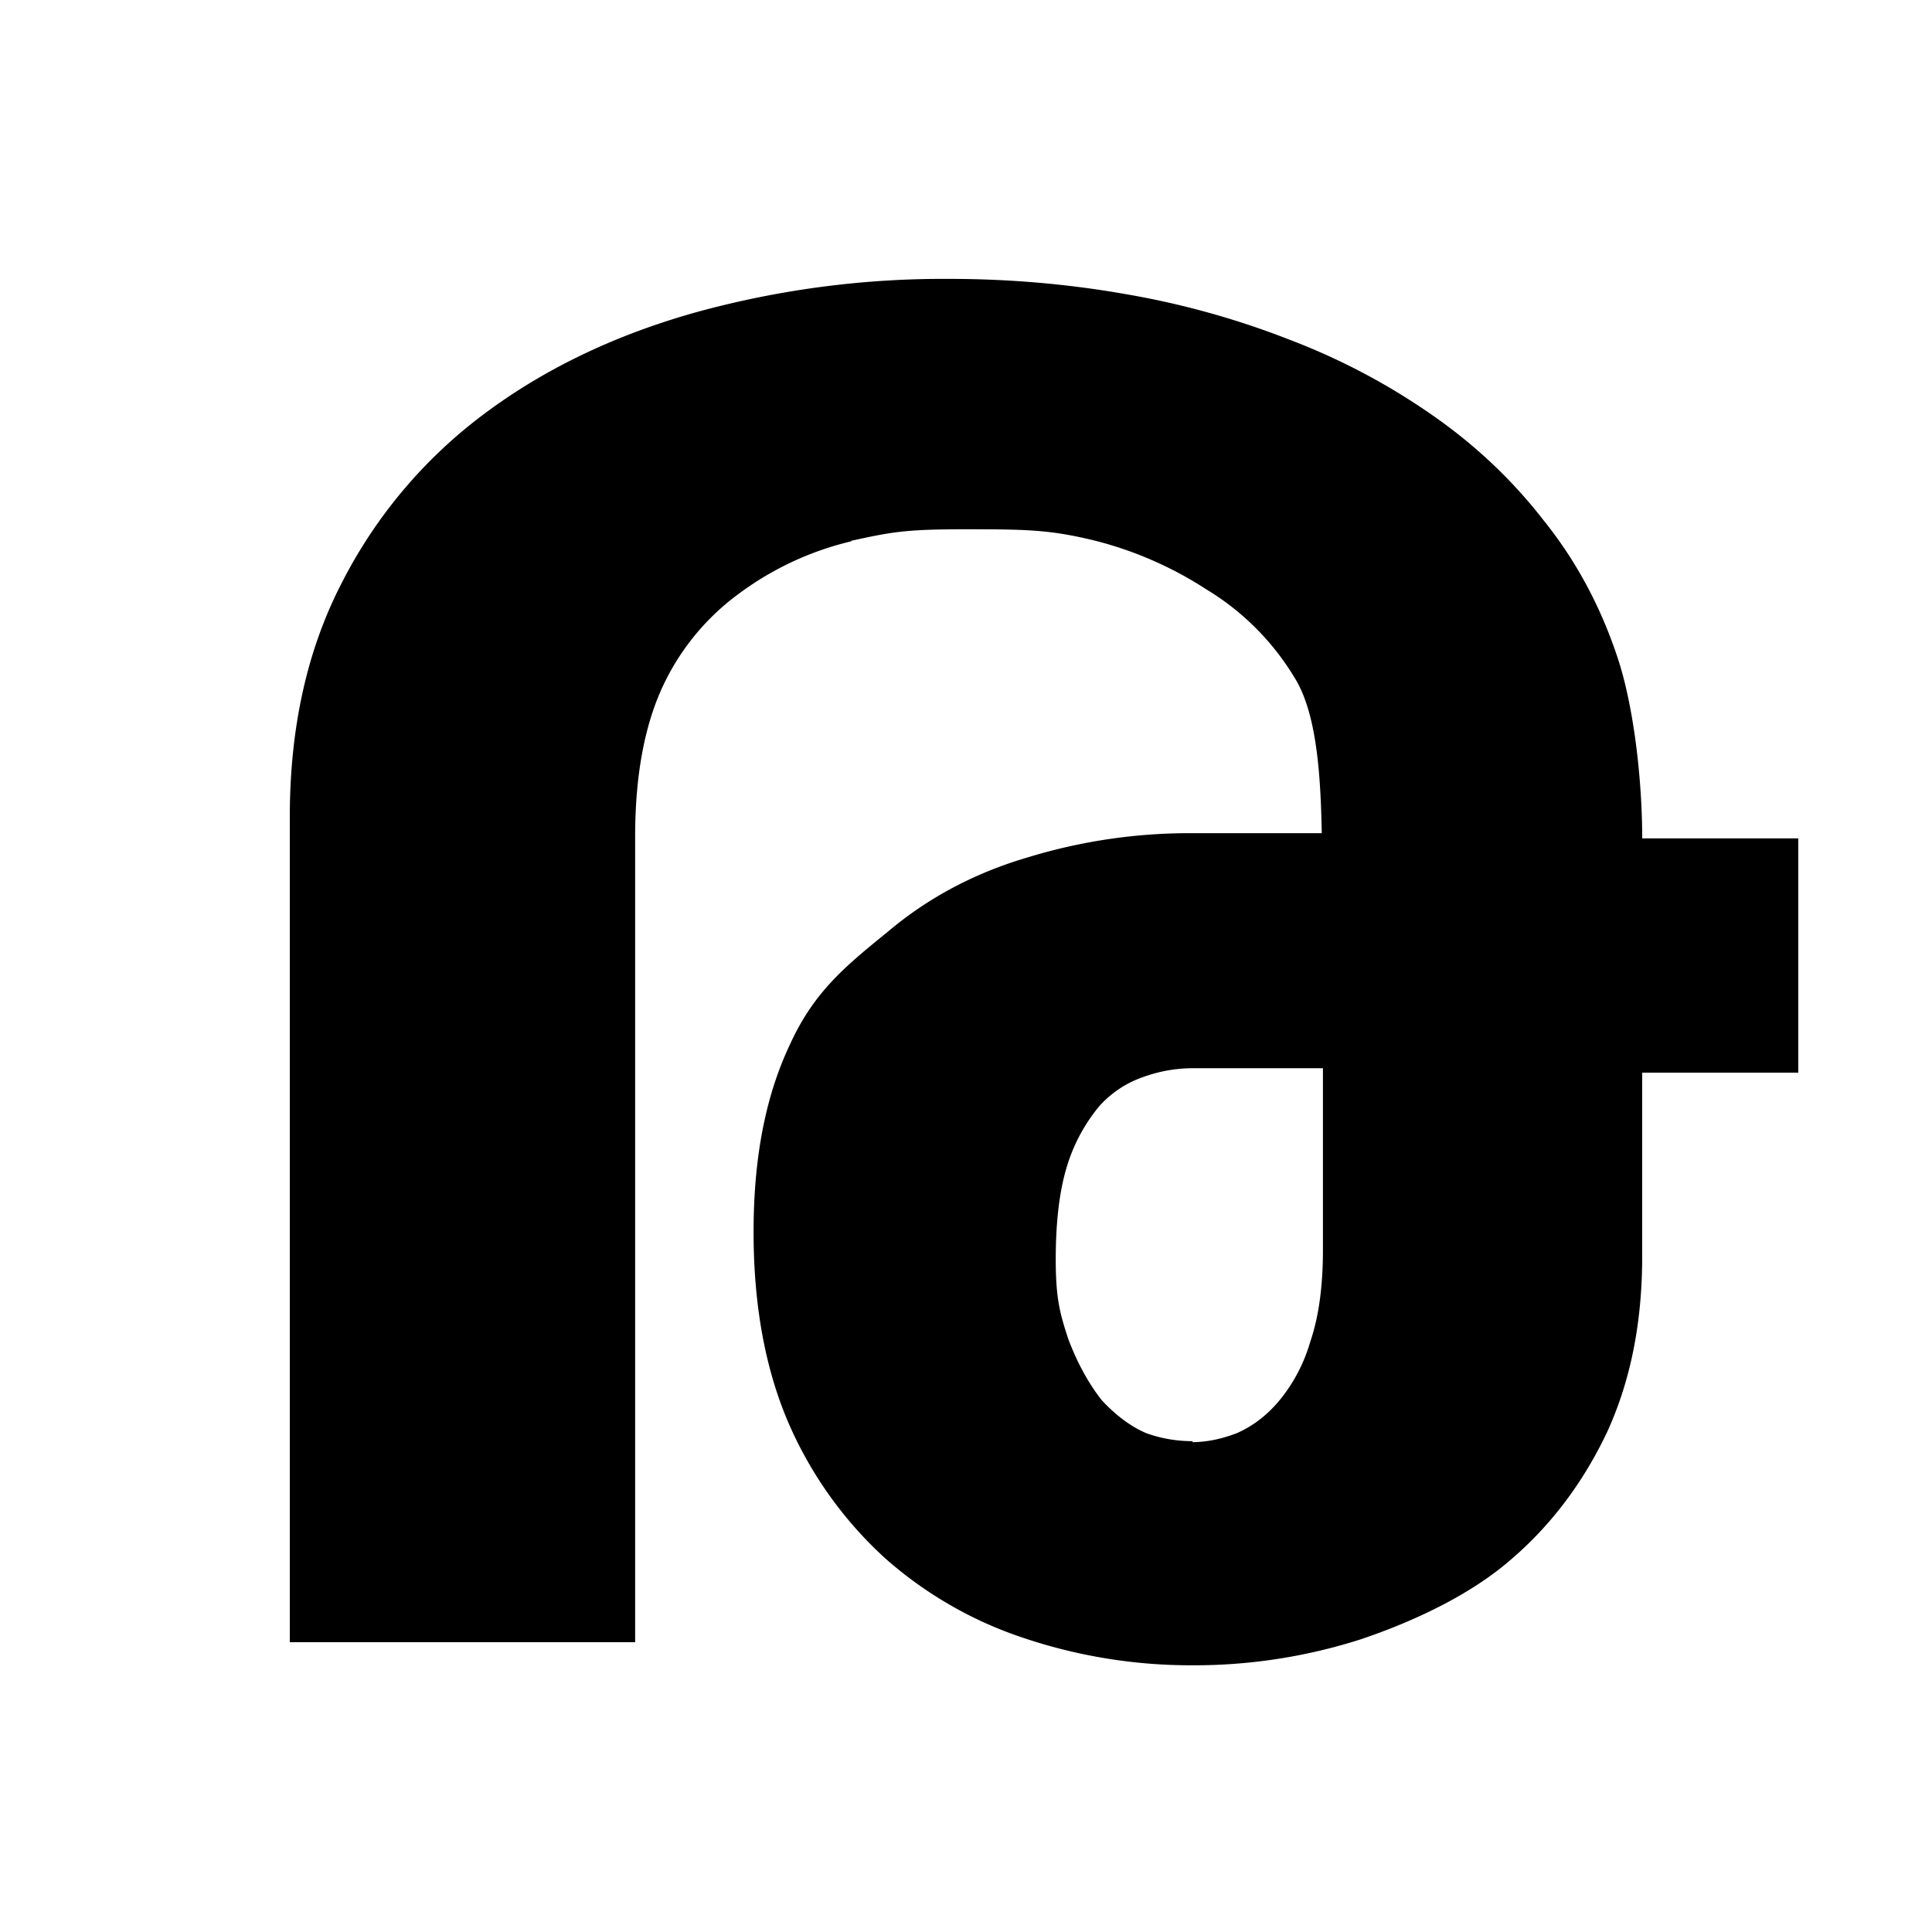
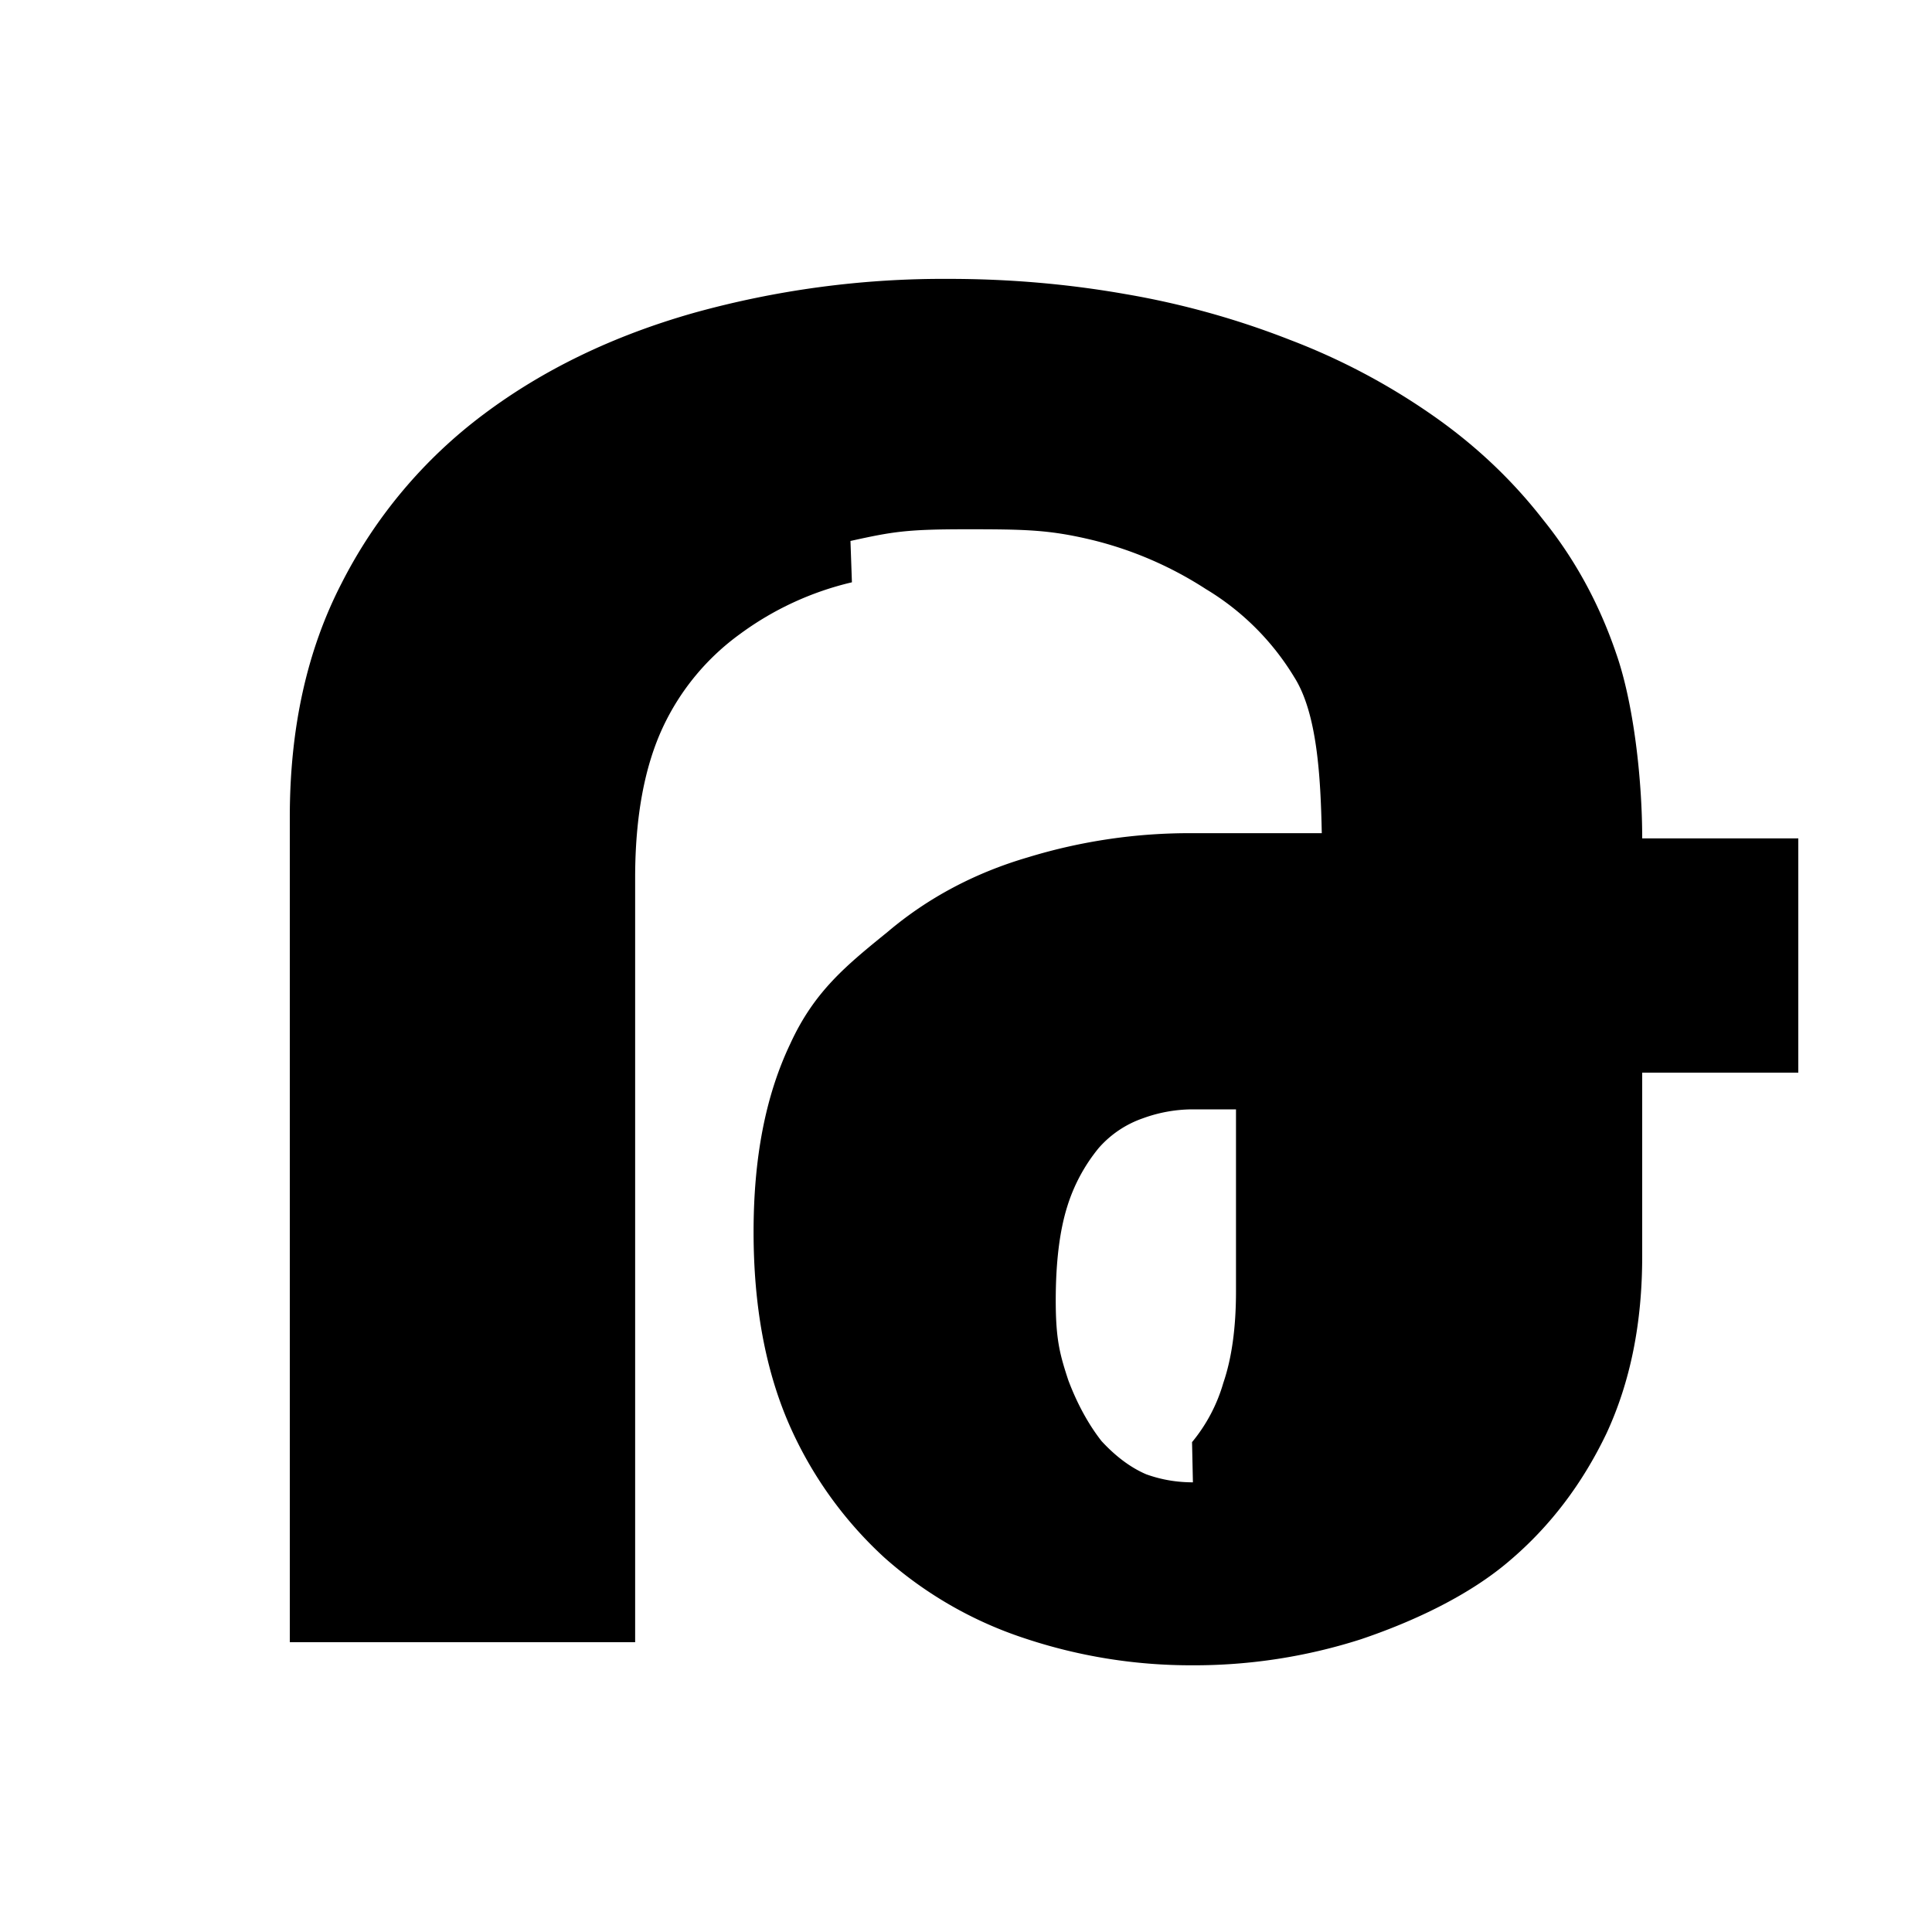
<svg xmlns="http://www.w3.org/2000/svg" width="20" height="20" viewBox="0 0 20 20">
  <title>bold</title>
-   <path d="M12.34 14.929c.148 0 .302-.031.464-.093.16-.071.305-.178.436-.333a1.7 1.7 0 00.324-.614c.087-.254.131-.57.131-.948v-1.883H12.34a1.51 1.51 0 00-.51.093 1.075 1.075 0 00-.456.307 1.79 1.79 0 00-.325.603c-.08.253-.12.579-.12.975 0 .404.042.558.13.826.094.25.213.463.344.63.142.154.297.273.463.344.167.06.328.083.483.083m-3.53-9.317a3.173 3.173 0 00-1.158.535 2.496 2.496 0 00-.799.966c-.19.407-.287.927-.287 1.557V17H3V8.458c0-.922.178-1.729.538-2.424A5.023 5.023 0 015.005 4.29c.618-.464 1.343-.814 2.174-1.05a9.642 9.642 0 012.645-.353c.625 0 1.235.053 1.83.158a8.646 8.646 0 011.699.473 6.81 6.81 0 011.465.773c.446.309.83.67 1.153 1.085.327.404.582.867.76 1.39.179.511.269 1.295.269 1.913h1.616v2.425H17v1.9c0 .69-.121 1.296-.368 1.831-.25.523-.583.963-1.003 1.32-.416.358-.991.629-1.542.815a5.65 5.65 0 01-1.747.269 5.432 5.432 0 01-1.735-.28 4.112 4.112 0 01-1.45-.835 4.102 4.102 0 01-.993-1.395c-.241-.56-.361-1.22-.361-1.975 0-.754.119-1.402.38-1.949.25-.546.583-.813 1.01-1.16.416-.352.903-.61 1.45-.77a5.719 5.719 0 011.7-.25h1.342c-.012-.581-.047-1.24-.285-1.615a2.686 2.686 0 00-.915-.912 3.843 3.843 0 00-1.172-.507c-.445-.107-.687-.112-1.307-.112-.618 0-.76.024-1.2.121z" />
+   <path d="M12.34 14.929a1.7 1.7 0 00.324-.614c.087-.254.131-.57.131-.948v-1.883H12.34a1.51 1.51 0 00-.51.093 1.075 1.075 0 00-.456.307 1.79 1.79 0 00-.325.603c-.08.253-.12.579-.12.975 0 .404.042.558.13.826.094.25.213.463.344.63.142.154.297.273.463.344.167.06.328.083.483.083m-3.53-9.317a3.173 3.173 0 00-1.158.535 2.496 2.496 0 00-.799.966c-.19.407-.287.927-.287 1.557V17H3V8.458c0-.922.178-1.729.538-2.424A5.023 5.023 0 015.005 4.29c.618-.464 1.343-.814 2.174-1.05a9.642 9.642 0 012.645-.353c.625 0 1.235.053 1.83.158a8.646 8.646 0 011.699.473 6.81 6.81 0 011.465.773c.446.309.83.67 1.153 1.085.327.404.582.867.76 1.39.179.511.269 1.295.269 1.913h1.616v2.425H17v1.9c0 .69-.121 1.296-.368 1.831-.25.523-.583.963-1.003 1.32-.416.358-.991.629-1.542.815a5.65 5.65 0 01-1.747.269 5.432 5.432 0 01-1.735-.28 4.112 4.112 0 01-1.45-.835 4.102 4.102 0 01-.993-1.395c-.241-.56-.361-1.22-.361-1.975 0-.754.119-1.402.38-1.949.25-.546.583-.813 1.01-1.16.416-.352.903-.61 1.45-.77a5.719 5.719 0 011.7-.25h1.342c-.012-.581-.047-1.24-.285-1.615a2.686 2.686 0 00-.915-.912 3.843 3.843 0 00-1.172-.507c-.445-.107-.687-.112-1.307-.112-.618 0-.76.024-1.2.121z" />
</svg>